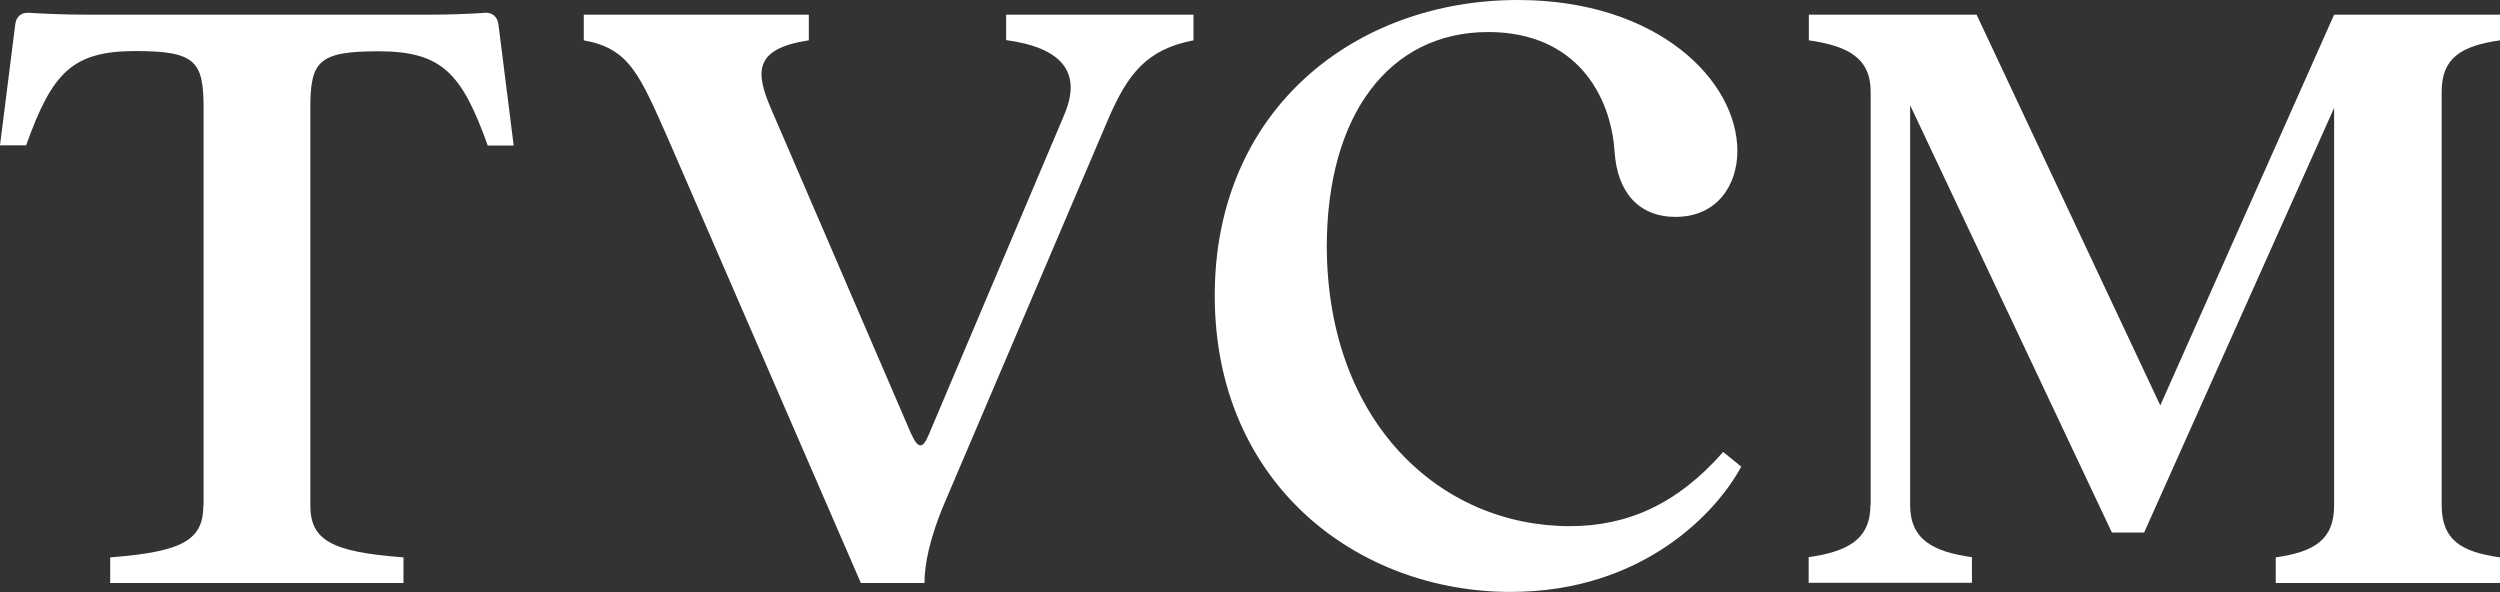
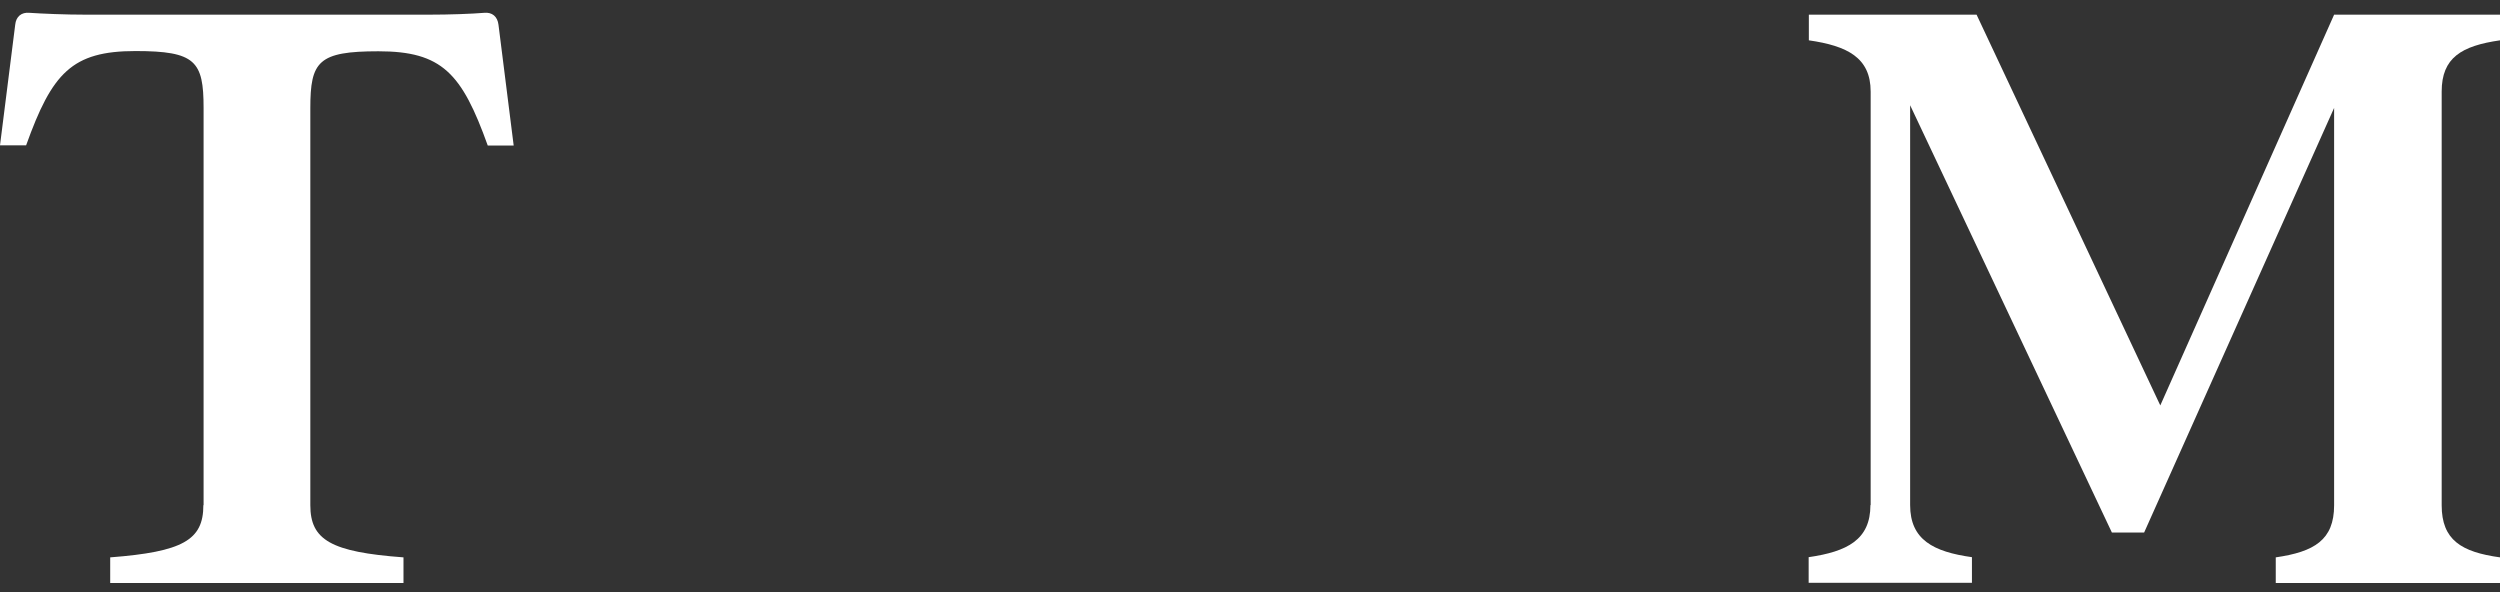
<svg xmlns="http://www.w3.org/2000/svg" width="76" height="18" viewBox="0 0 76 18" fill="none">
  <rect x="0" y="0" width="76" height="18" fill="#333333" stroke="none" />
  <g clip-path="url(#clip0_89_116)">
-     <path d="M6.189 15.354V3.281C6.189 1.86 5.942 1.552 4.12 1.552C2.186 1.552 1.583 2.219 0.794 4.418H0L0.462 0.754C0.486 0.503 0.653 0.365 0.899 0.39C1.281 0.415 1.964 0.446 2.617 0.446H13.03C13.683 0.446 14.335 0.421 14.717 0.39C14.963 0.365 15.124 0.503 15.154 0.754L15.616 4.425H14.828C14.04 2.225 13.436 1.559 11.503 1.559C9.674 1.559 9.434 1.867 9.434 3.287V15.36C9.434 16.416 10.062 16.781 12.266 16.944V17.723H3.35V16.944C5.561 16.774 6.182 16.416 6.182 15.36L6.189 15.354Z" fill="white" />
-     <path d="M17.747 1.226V0.446H24.588V1.226C22.926 1.477 22.95 2.175 23.443 3.312L27.698 13.186C27.913 13.657 28.055 13.657 28.246 13.186L32.359 3.476C32.907 2.168 32.249 1.446 30.586 1.219V0.446H36.282V1.226C34.866 1.502 34.293 2.225 33.69 3.62L28.757 15.191C28.24 16.385 28.104 17.195 28.104 17.724H26.171L20.339 4.286C19.44 2.256 19.139 1.477 17.747 1.226Z" fill="white" />
-     <path d="M36.928 8.987C36.928 3.312 41.208 0 46.141 0C50.396 0 52.816 2.451 52.816 4.588C52.816 5.644 52.188 6.593 50.938 6.593C49.792 6.593 49.164 5.814 49.084 4.619C48.973 2.897 47.914 0.974 45.242 0.974C42.243 0.974 40.334 3.476 40.334 7.51C40.358 12.853 43.794 15.995 47.723 15.995C49.441 15.995 50.968 15.354 52.385 13.739L52.933 14.185C52.225 15.518 49.989 17.994 45.925 17.994C41.264 17.994 36.928 14.713 36.928 8.981V8.987Z" fill="white" />
+     <path d="M6.189 15.354V3.281C6.189 1.86 5.942 1.552 4.12 1.552C2.186 1.552 1.583 2.219 0.794 4.418H0L0.462 0.754C0.486 0.503 0.653 0.365 0.899 0.39C1.281 0.415 1.964 0.446 2.617 0.446H13.03C13.683 0.446 14.335 0.421 14.717 0.39C14.963 0.365 15.124 0.503 15.154 0.754L15.616 4.425H14.828C14.04 2.225 13.436 1.559 11.503 1.559C9.674 1.559 9.434 1.867 9.434 3.287V15.36C9.434 16.416 10.062 16.781 12.266 16.944V17.723H3.35V16.944C5.561 16.774 6.182 16.416 6.182 15.36L6.189 15.354" fill="white" />
    <path d="M56.868 15.354V2.784C56.868 1.753 56.16 1.395 54.989 1.226V0.446H60.088L65.673 12.325L70.957 0.446H76V1.226C74.83 1.395 74.227 1.753 74.227 2.784V15.36C74.227 16.416 74.824 16.781 76 16.944V17.724H69.183V16.944C70.353 16.774 70.957 16.416 70.957 15.36V3.281L65.181 16.19H64.202L58.068 3.199V15.354C58.068 16.41 58.777 16.774 59.947 16.938V17.717H54.983V16.938C56.153 16.768 56.861 16.41 56.861 15.354H56.868Z" fill="white" />
  </g>
  <defs>
    <clipPath id="clip0_89_116">
      <rect width="76" height="18" fill="white" />
    </clipPath>
  </defs>
</svg>